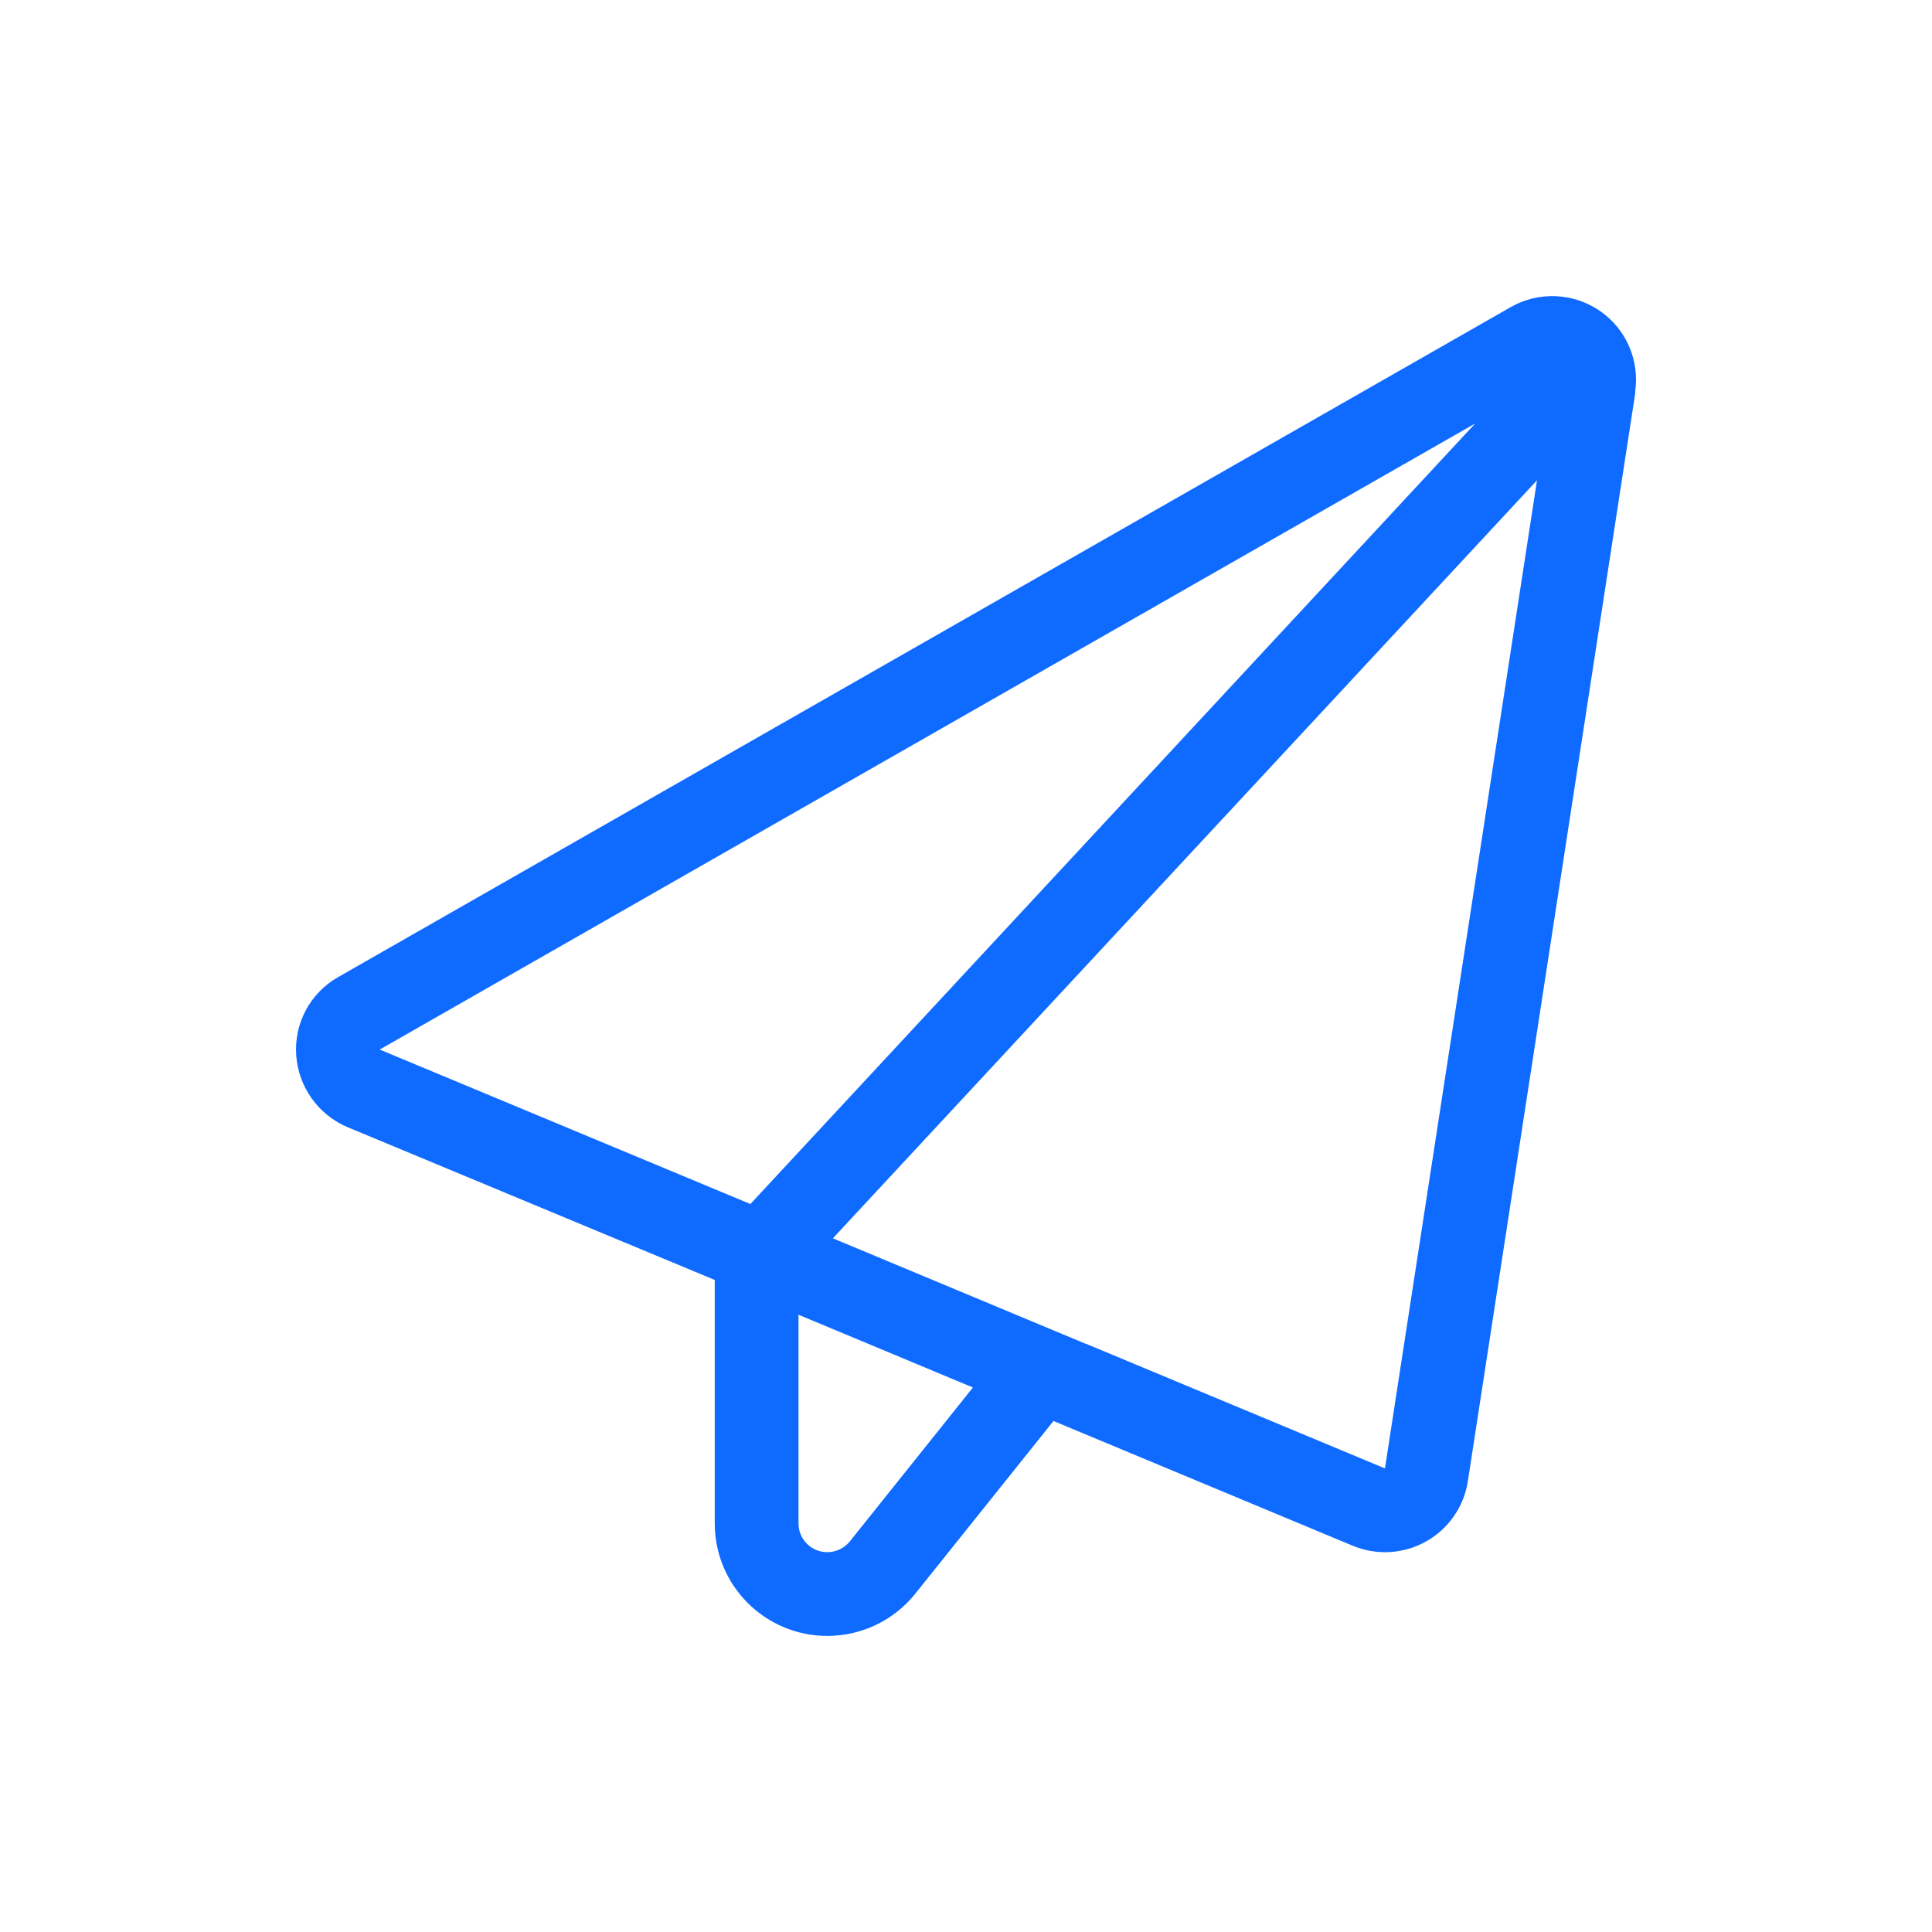
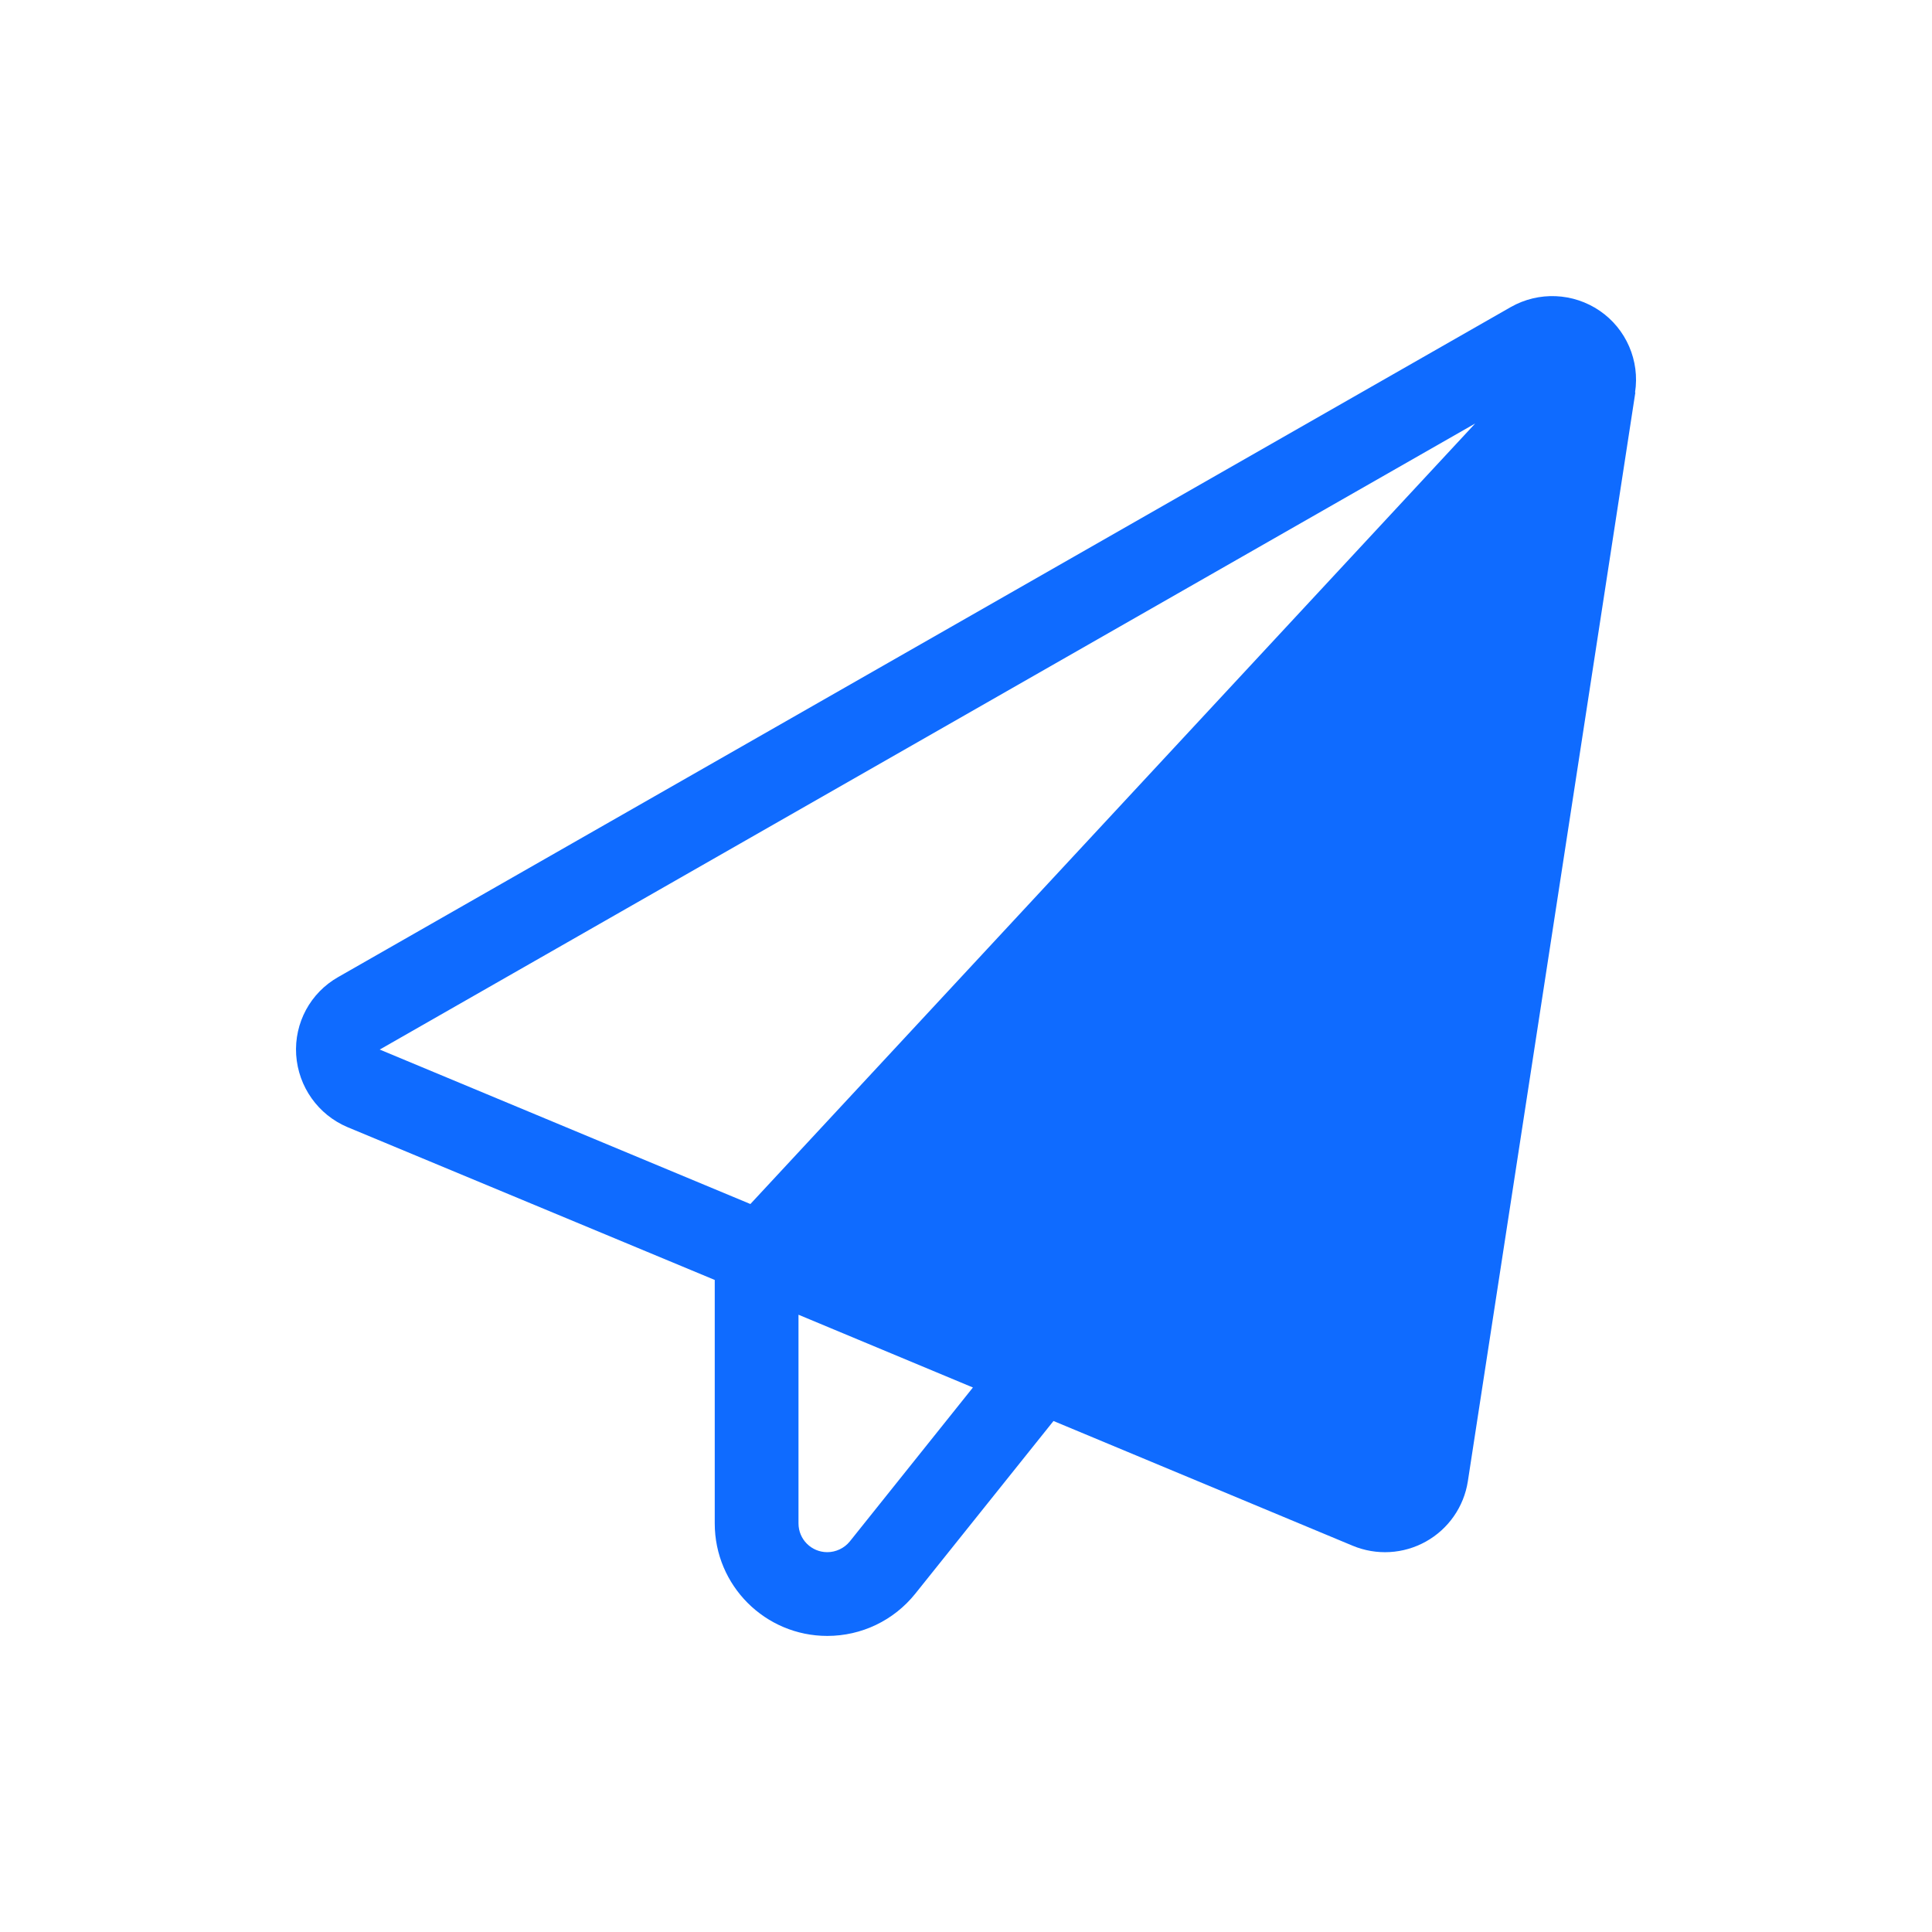
<svg xmlns="http://www.w3.org/2000/svg" id="Layer_1" data-name="Layer 1" viewBox="0 0 200 200">
  <defs>
    <style>
      .cls-1 {
        fill: #0f6bff;
      }
    </style>
  </defs>
-   <path class="cls-1" d="m169.26,40.62c.51-3.28-.92-6.58-3.66-8.45-2.74-1.87-6.31-2.03-9.21-.38L35,101.15c-2.87,1.63-4.55,4.74-4.34,8.05.22,3.31,2.28,6.2,5.31,7.48l38.02,15.82v25.2c0,6.45,5.23,11.65,11.65,11.65,3.55,0,6.88-1.6,9.1-4.36l14.31-17.88h.03l30.94,12.9c2.47,1.03,5.26.87,7.59-.43s3.93-3.6,4.34-6.23l17.34-112.72h-.03Zm-68.55,103.02l-12.74,15.93c-.57.7-1.44,1.11-2.33,1.11-1.65,0-2.98-1.33-2.98-2.98v-21.6l18.05,7.53h0Zm11.68-4.53l-26.17-10.92,72.89-78.47-15.74,102.29-30.94-12.9h-.03Zm40.32-95.27l-75.03,80.8-38.37-15.99,113.4-64.81Z" />
+   <path class="cls-1" d="m169.26,40.62c.51-3.28-.92-6.58-3.66-8.45-2.74-1.87-6.31-2.03-9.21-.38L35,101.15c-2.87,1.63-4.55,4.74-4.34,8.05.22,3.31,2.28,6.2,5.31,7.48l38.02,15.82v25.2c0,6.45,5.23,11.65,11.65,11.65,3.55,0,6.88-1.6,9.1-4.36l14.31-17.88h.03l30.94,12.9c2.47,1.03,5.26.87,7.59-.43s3.93-3.6,4.34-6.23l17.34-112.72h-.03Zm-68.55,103.02l-12.74,15.93c-.57.7-1.44,1.11-2.33,1.11-1.65,0-2.98-1.33-2.98-2.98v-21.6l18.05,7.53h0Zm11.68-4.53h-.03Zm40.32-95.27l-75.03,80.8-38.37-15.99,113.4-64.81Z" />
</svg>